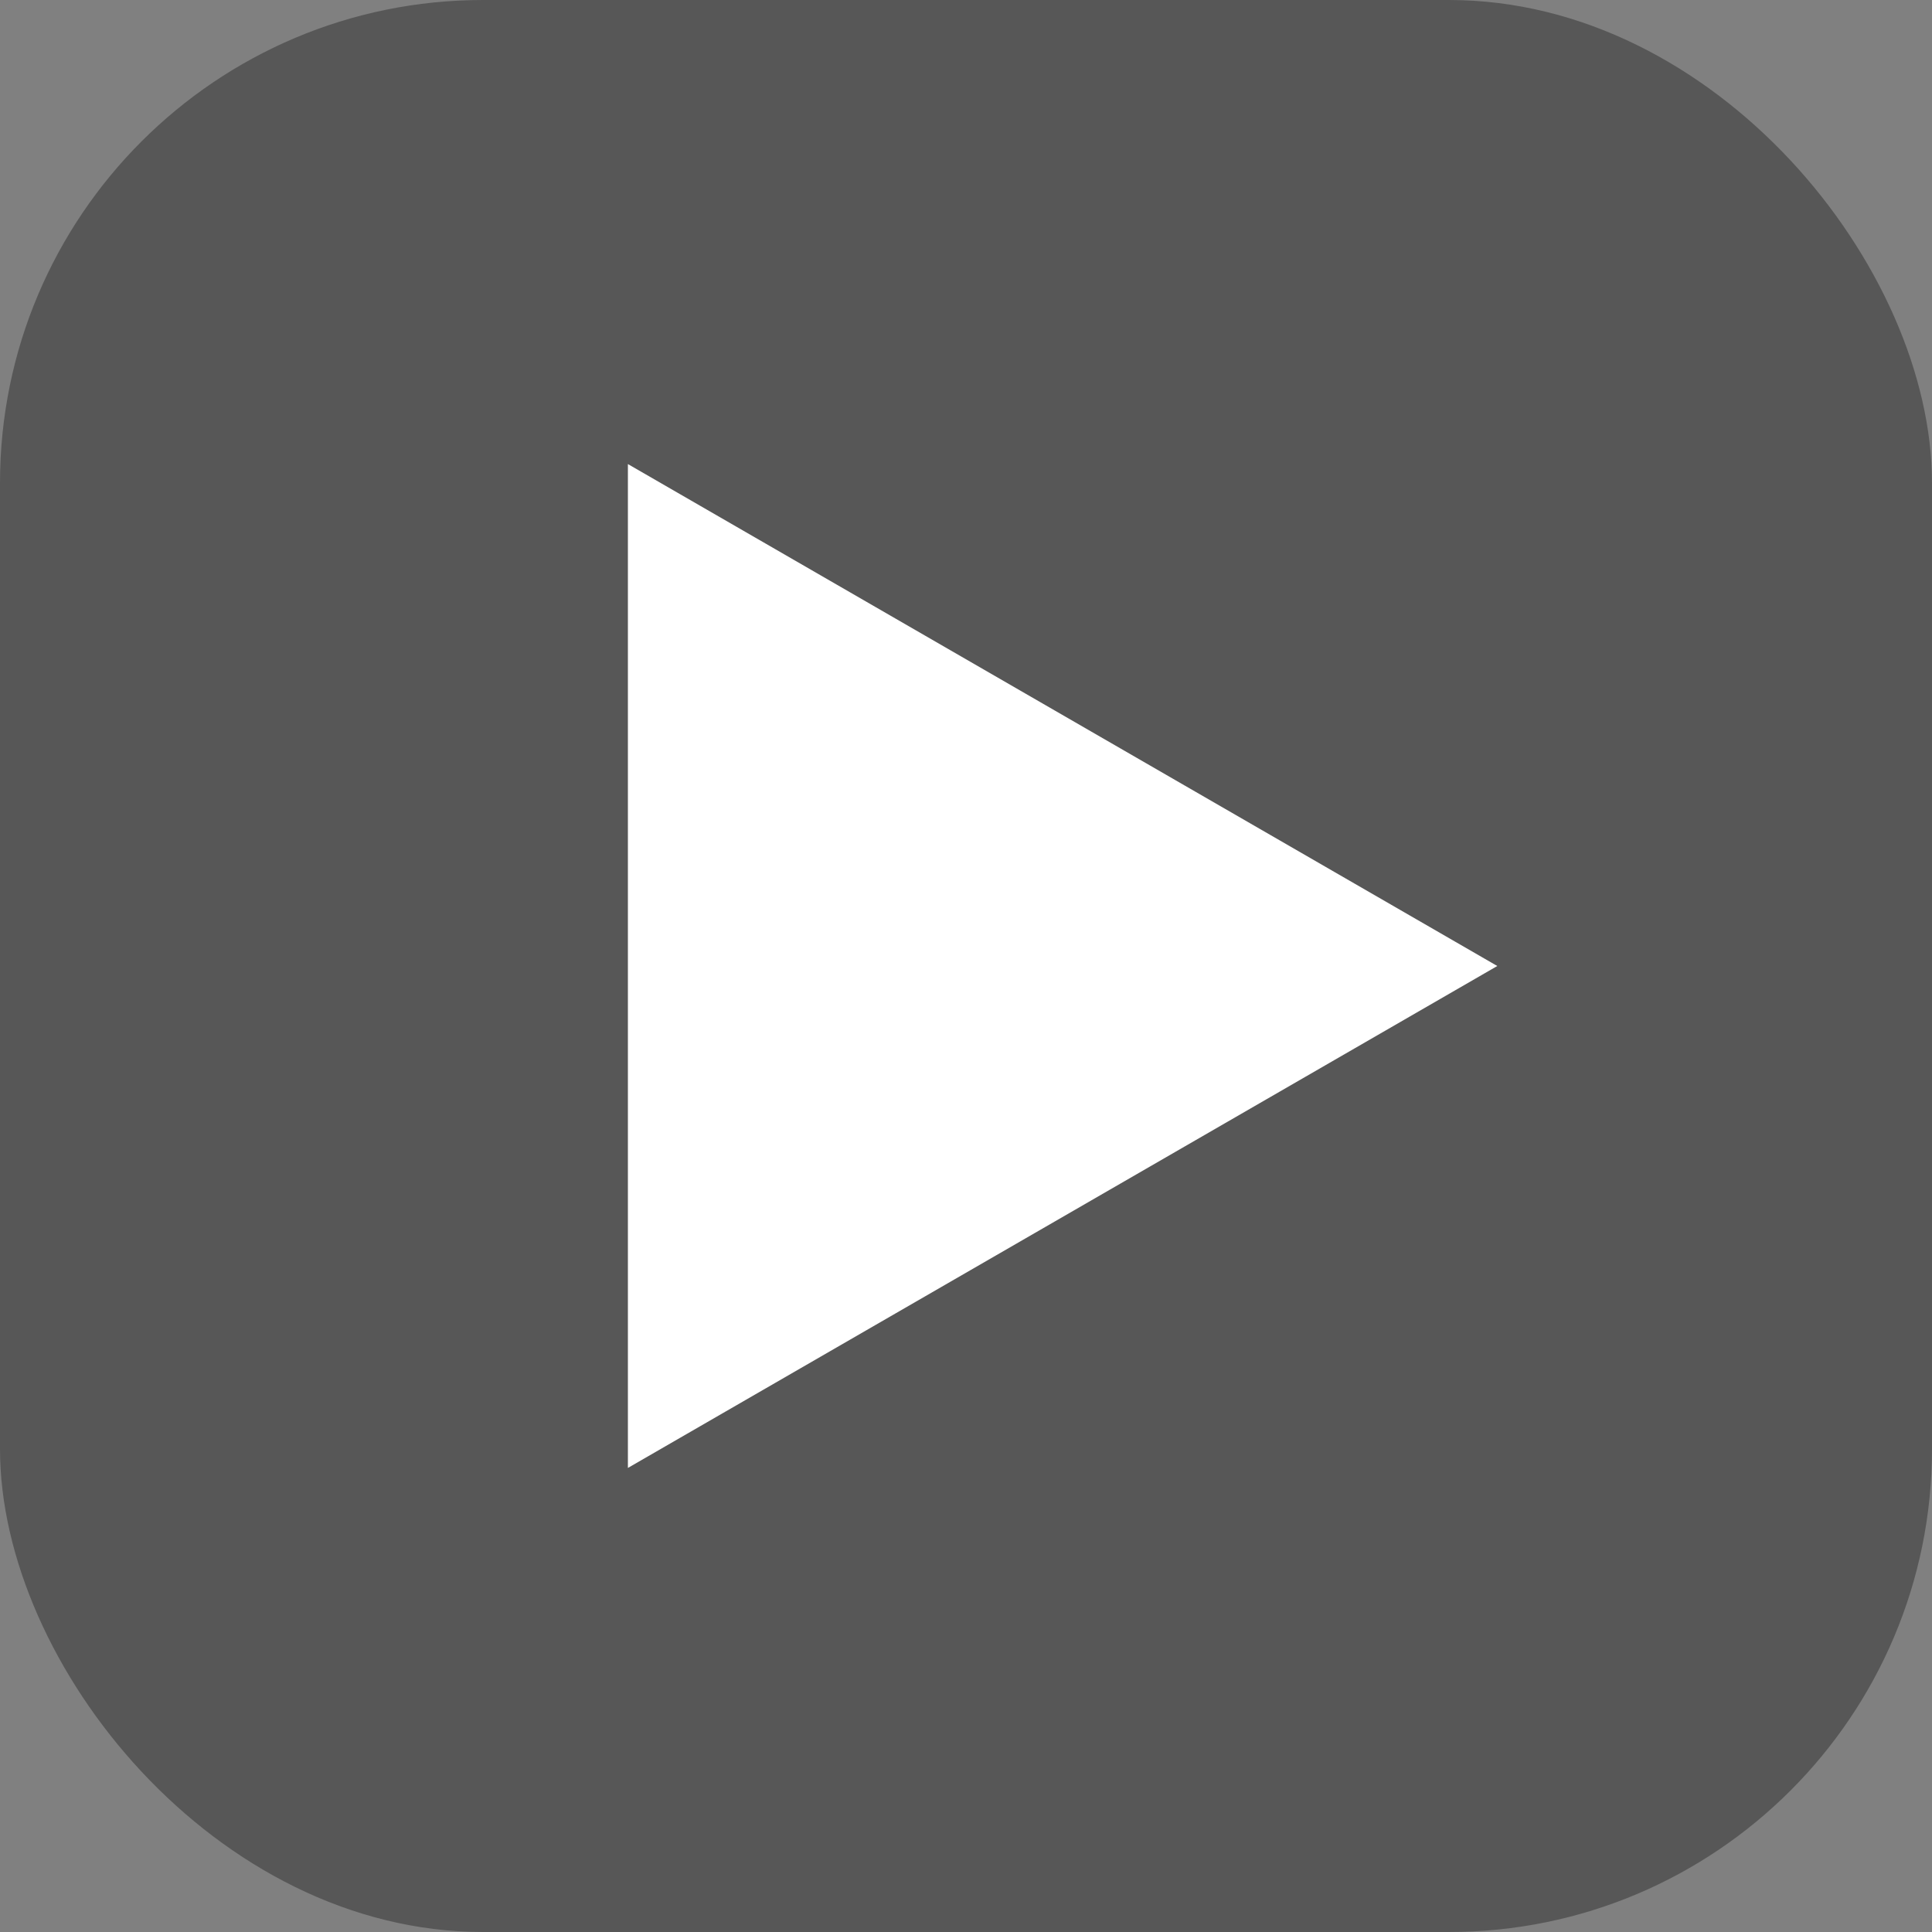
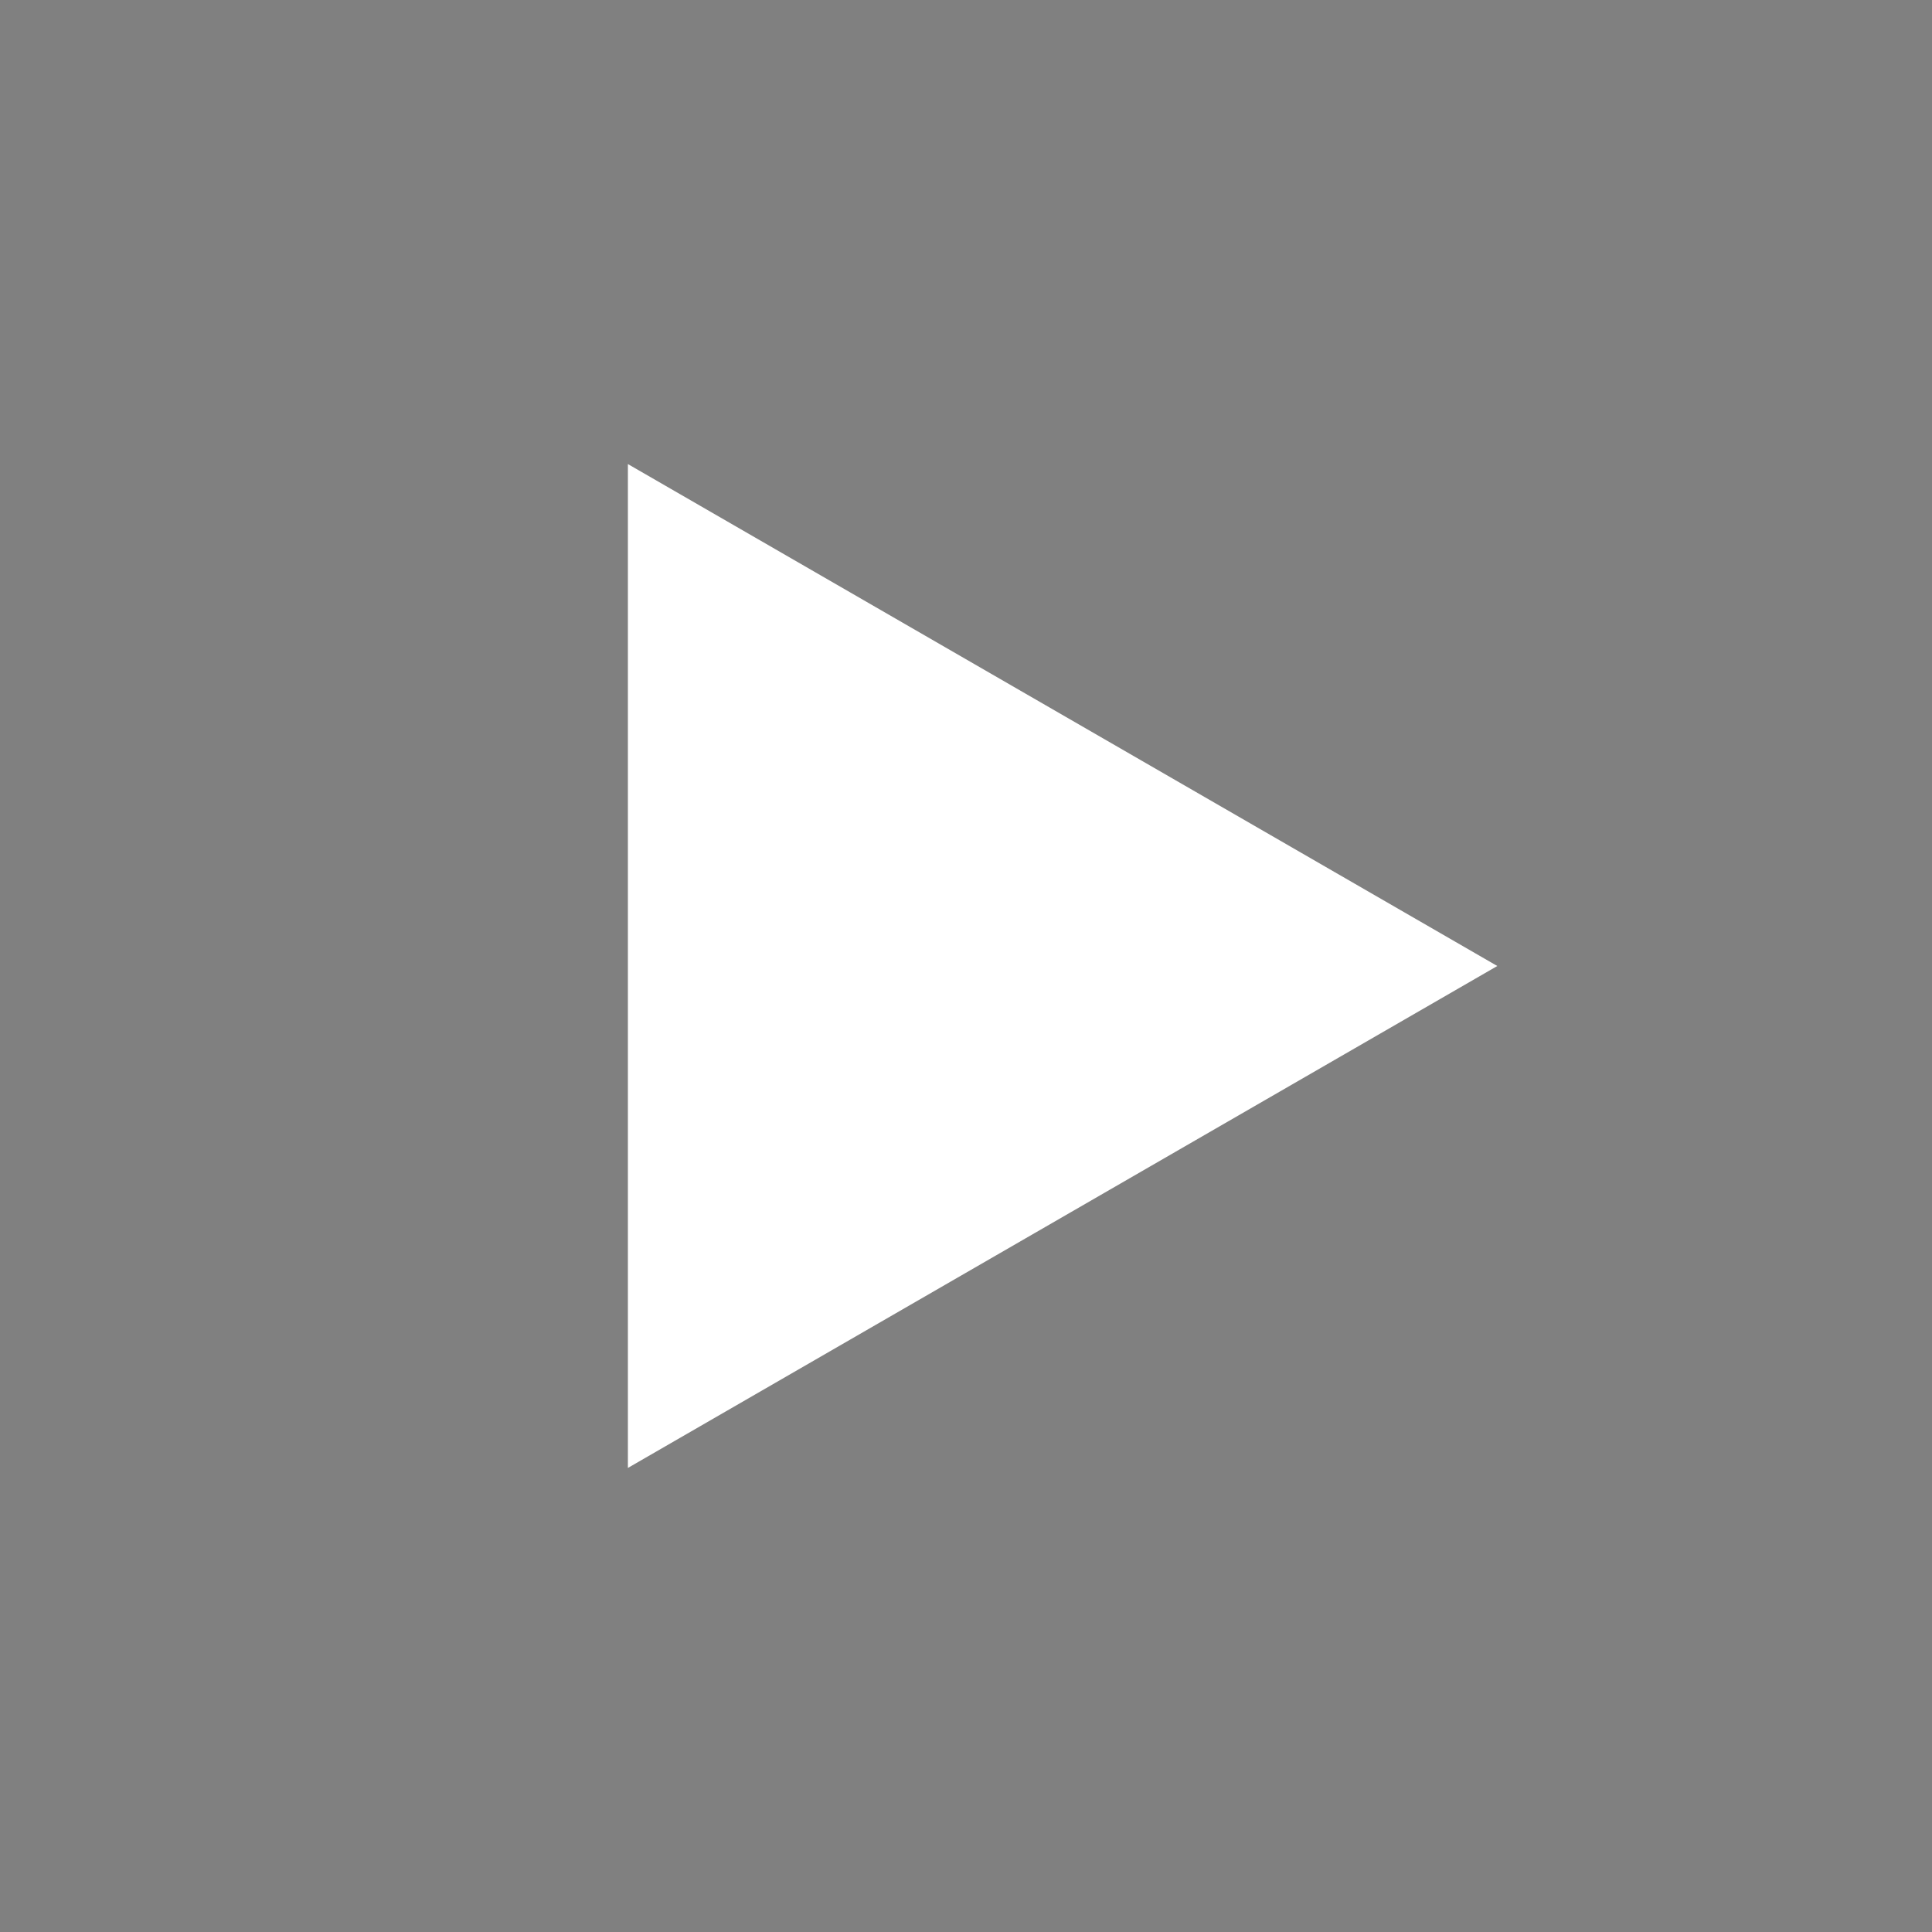
<svg xmlns="http://www.w3.org/2000/svg" width="40" height="40" viewBox="0 0 40 40" fill="none">
  <rect x="0" y="0" width="40" height="40" fill="#808080" stroke="none" />
-   <rect width="40" height="40" rx="10" fill="#575757" />
  <path d="M31 20L13 30.392V9.608L31 20Z" fill="white" />
</svg>